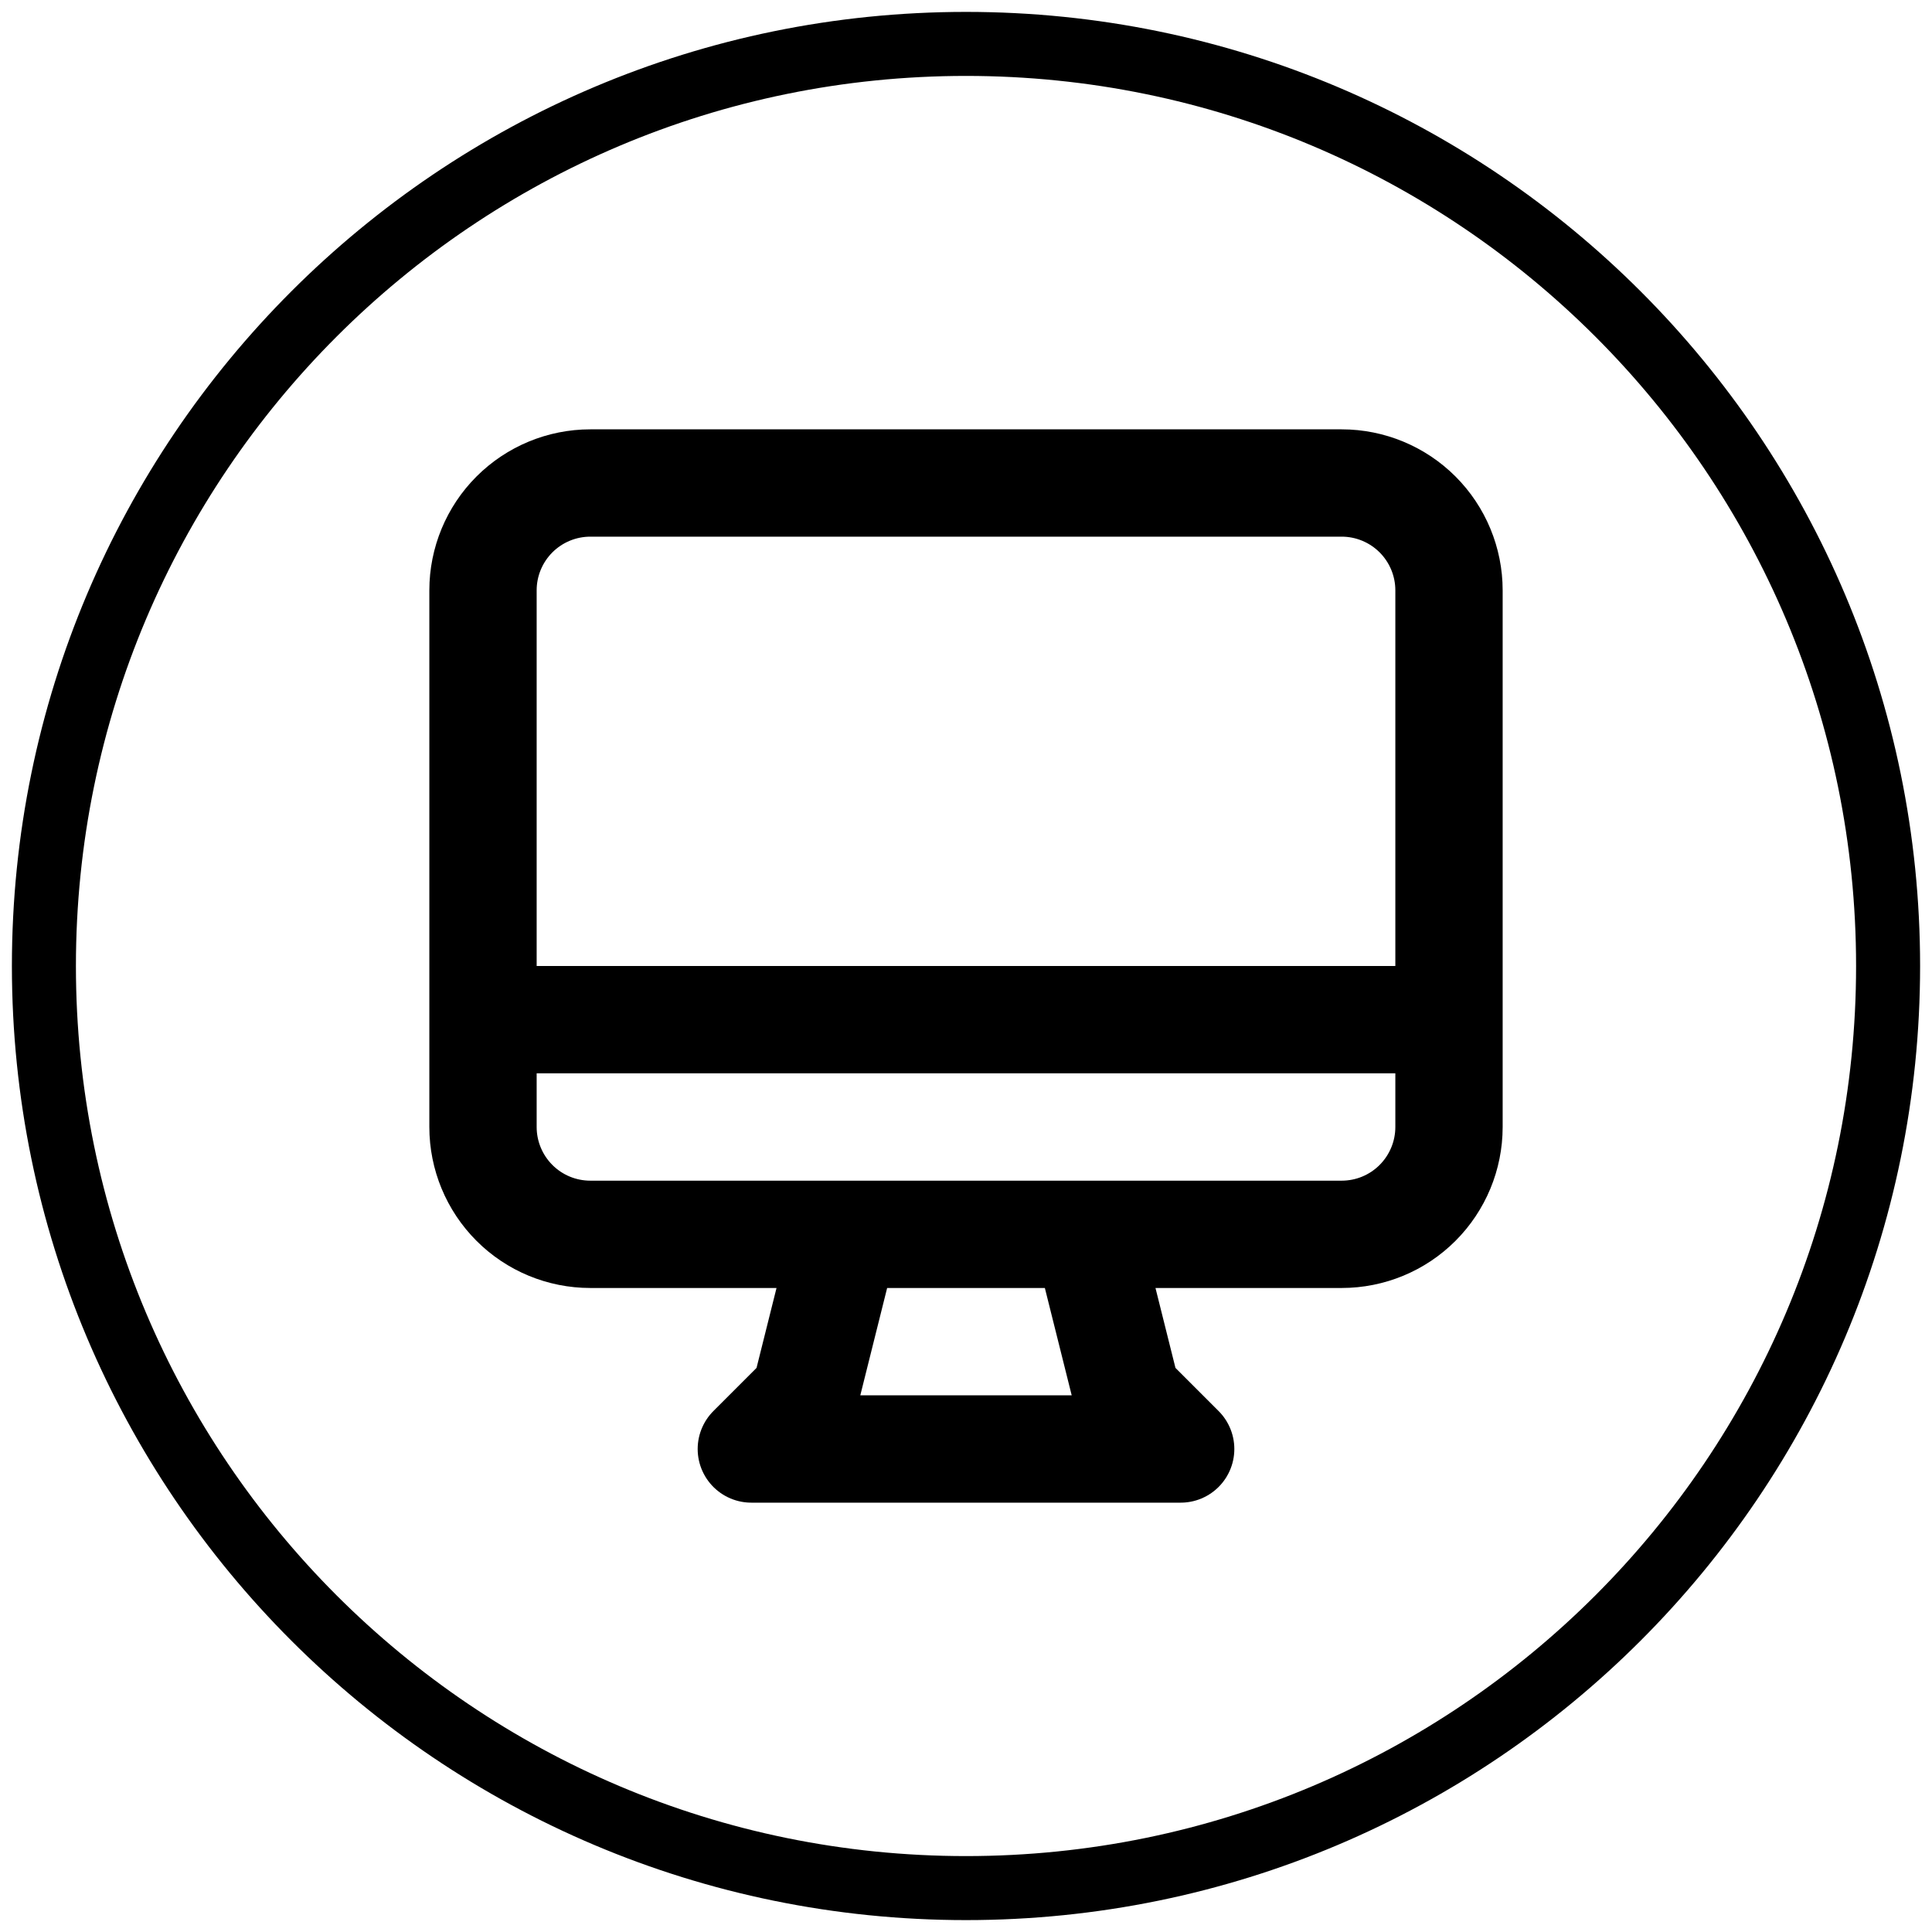
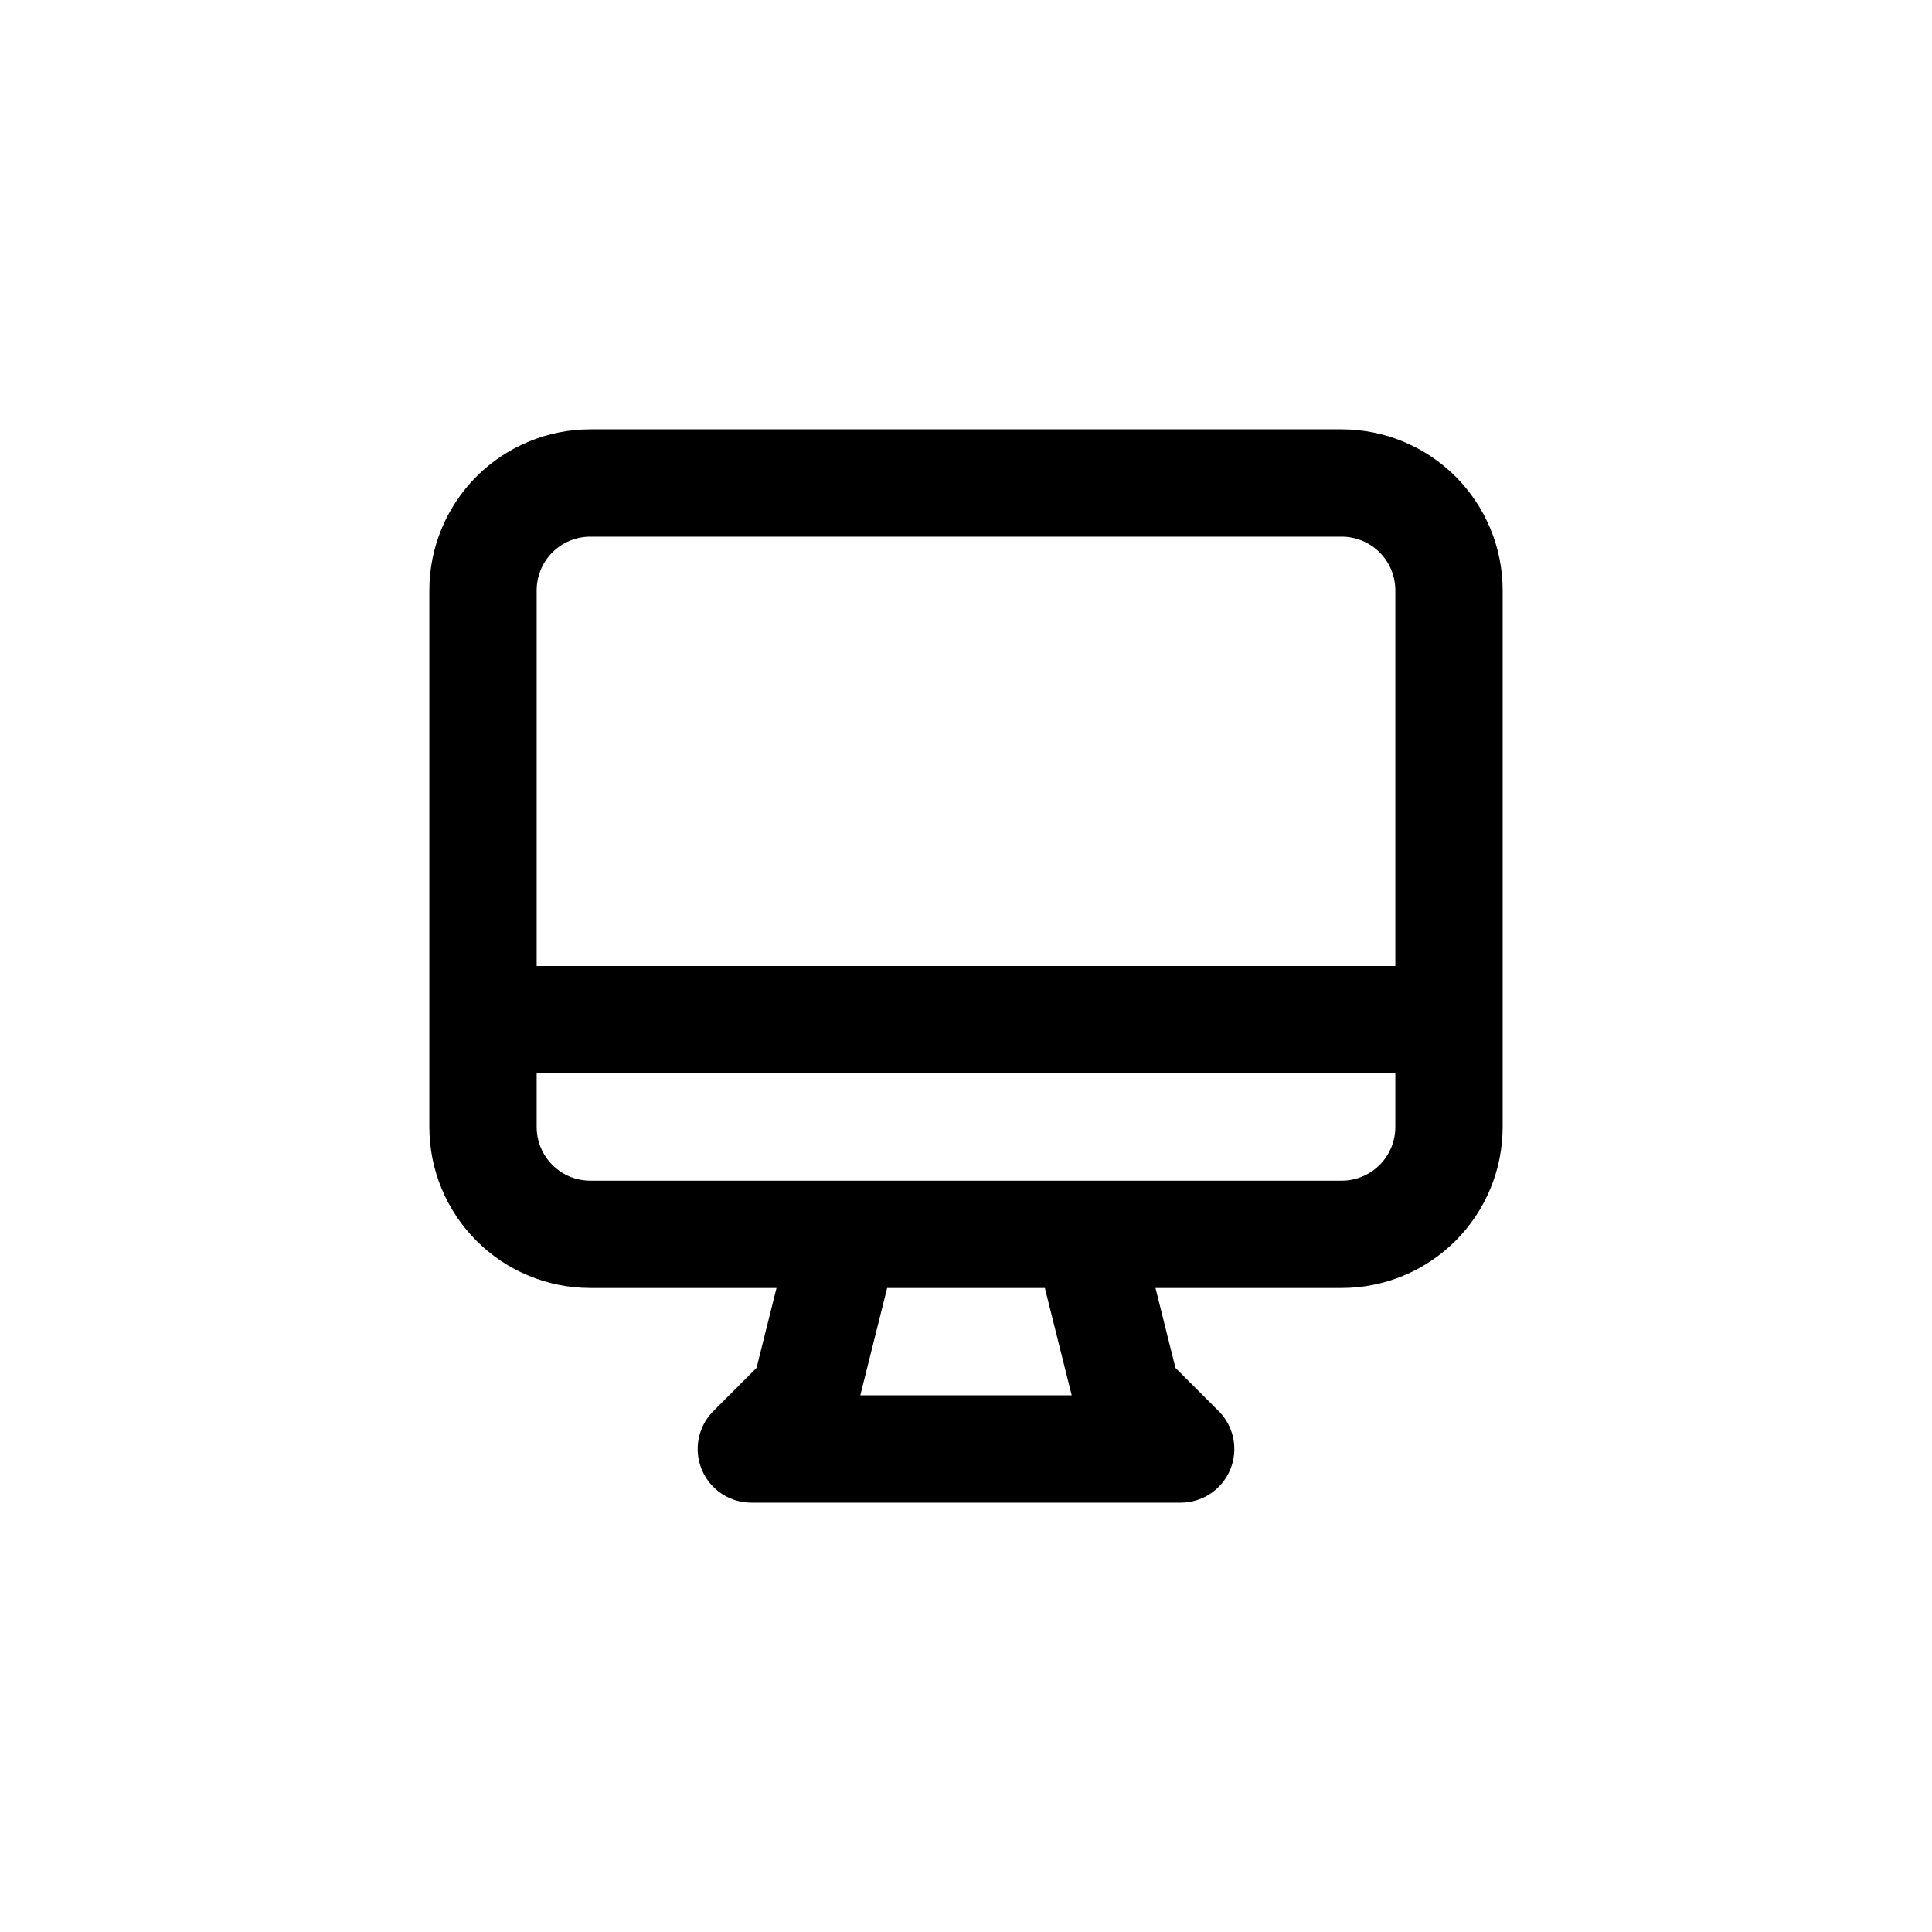
<svg xmlns="http://www.w3.org/2000/svg" width="44" height="44" viewBox="0 0 44 44" fill="none">
  <path d="M19.25 28.111L18.333 31.778L17.111 33H26.889L25.667 31.778L24.75 28.111H19.25ZM11 23.222H33H11ZM13.444 28.111H30.556C31.204 28.111 31.826 27.854 32.284 27.395C32.742 26.937 33 26.315 33 25.667V13.444C33 12.796 32.742 12.174 32.284 11.716C31.826 11.258 31.204 11 30.556 11H13.444C12.796 11 12.174 11.258 11.716 11.716C11.258 12.174 11 12.796 11 13.444V25.667C11 26.315 11.258 26.937 11.716 27.395C12.174 27.854 12.796 28.111 13.444 28.111Z" stroke="black" stroke-width="2.444" stroke-linecap="round" stroke-linejoin="round" />
-   <path fill-rule="evenodd" clip-rule="evenodd" d="M43 22C43 33.598 33.598 43 22 43C10.402 43 1 33.598 1 22C1 10.402 10.402 1 22 1C33.598 1 43 10.402 43 22Z" stroke="black" stroke-width="1.458" />
</svg>